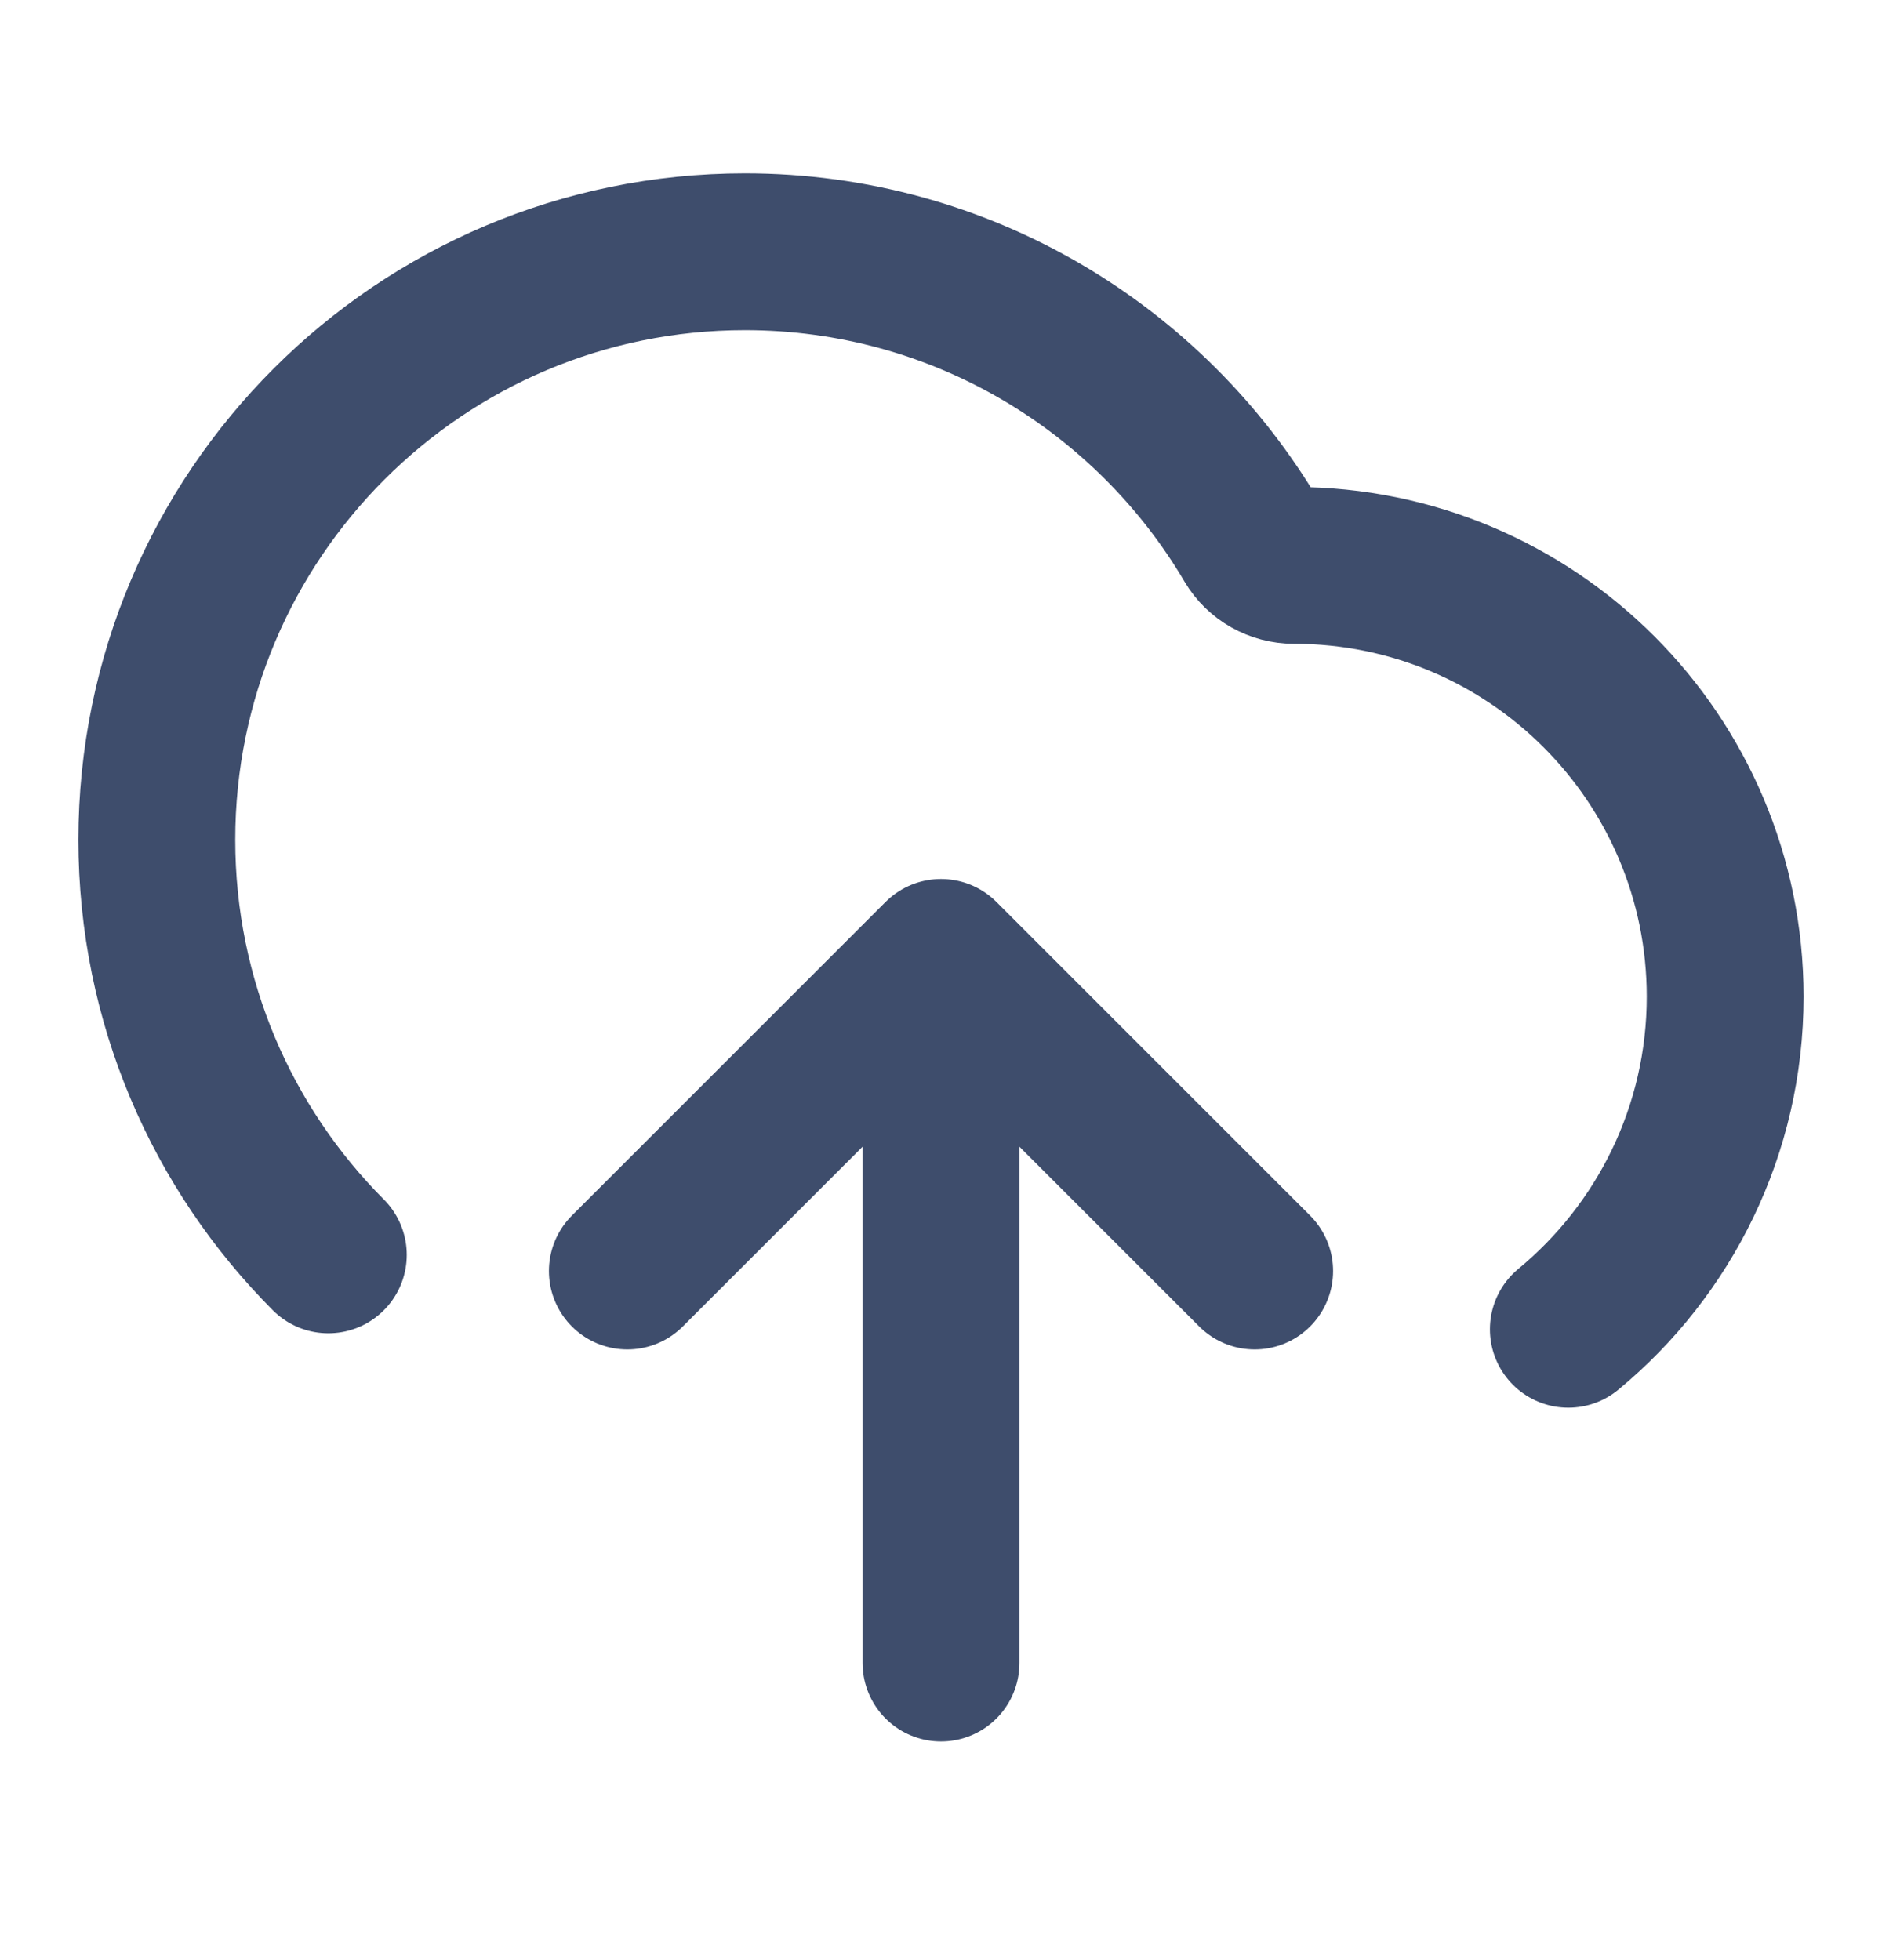
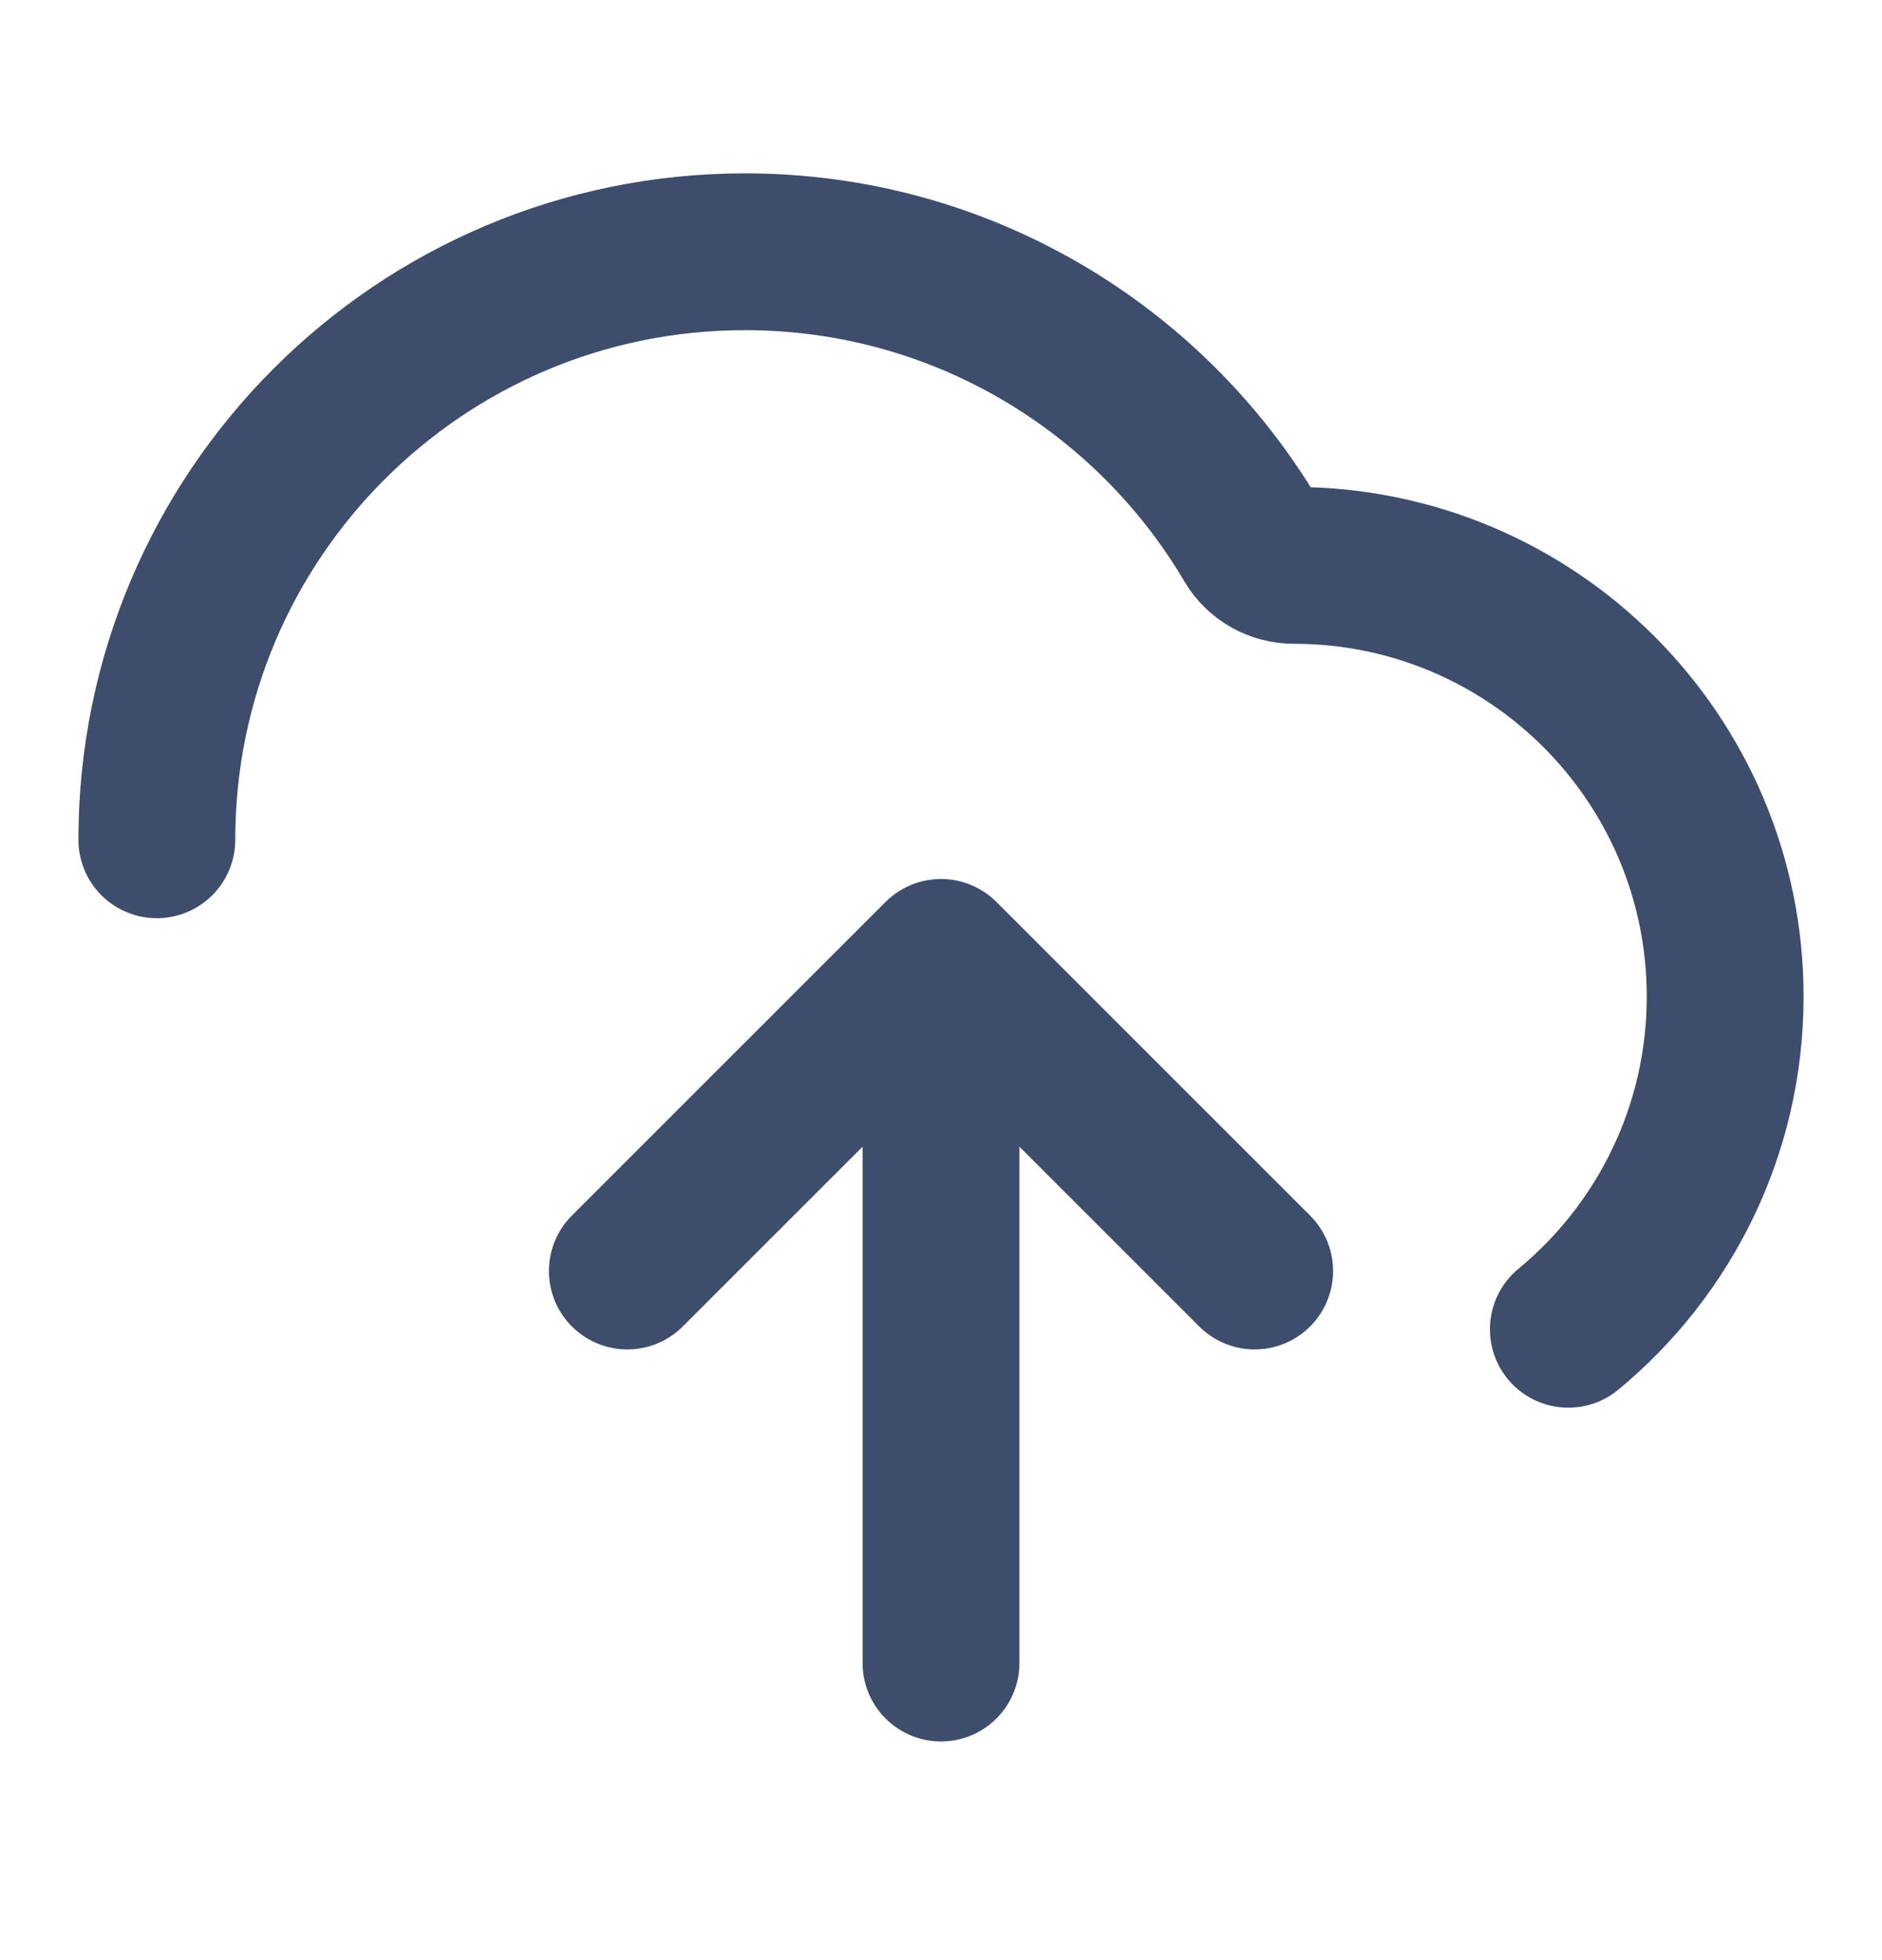
<svg xmlns="http://www.w3.org/2000/svg" width="24" height="25" viewBox="0 0 24 25" fill="none">
-   <path d="M8 16.211L12 12.211M12 12.211L16 16.211M12 12.211V21.211M20 16.954C21.221 15.945 22 14.419 22 12.711C22 9.673 19.538 7.211 16.5 7.211C16.282 7.211 16.077 7.097 15.966 6.909C14.662 4.696 12.254 3.211 9.5 3.211C5.358 3.211 2 6.569 2 10.711C2 12.777 2.835 14.648 4.187 16.005" stroke="#3E4D6C" stroke-width="2" stroke-linecap="round" stroke-linejoin="round" />
+   <path d="M8 16.211L12 12.211M12 12.211L16 16.211M12 12.211V21.211M20 16.954C21.221 15.945 22 14.419 22 12.711C22 9.673 19.538 7.211 16.5 7.211C16.282 7.211 16.077 7.097 15.966 6.909C14.662 4.696 12.254 3.211 9.5 3.211C5.358 3.211 2 6.569 2 10.711" stroke="#3E4D6C" stroke-width="2" stroke-linecap="round" stroke-linejoin="round" />
</svg>